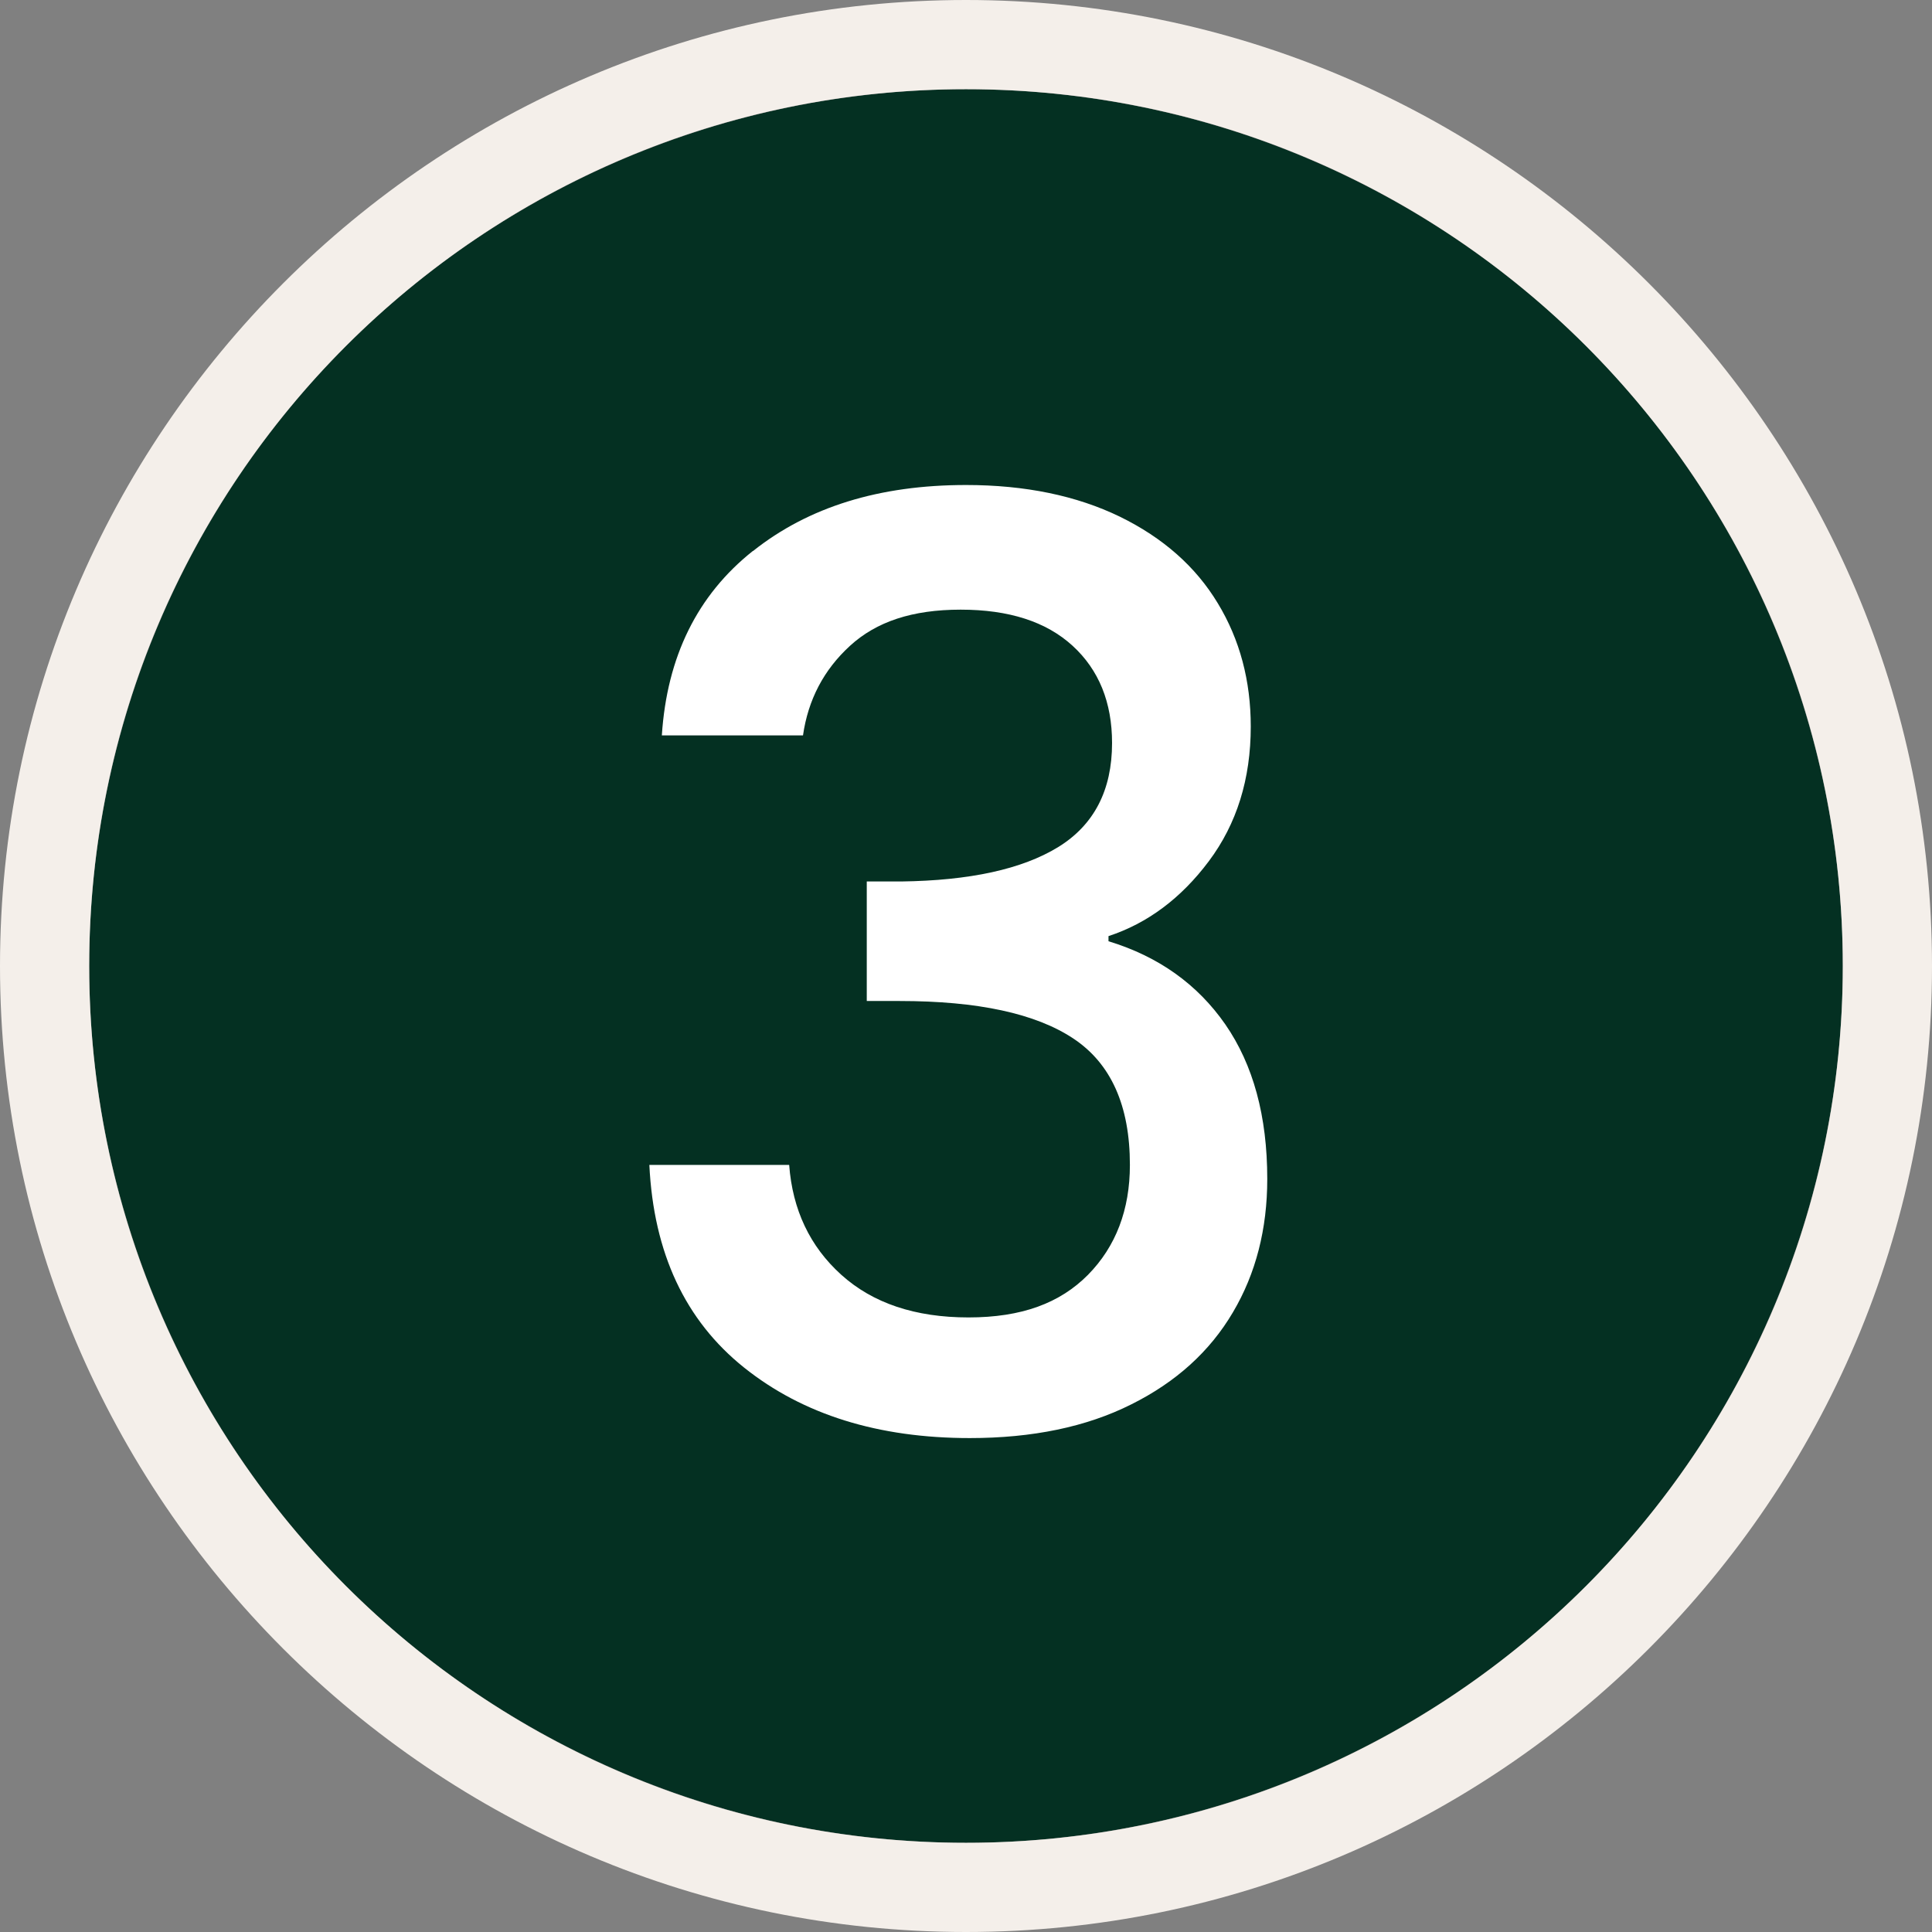
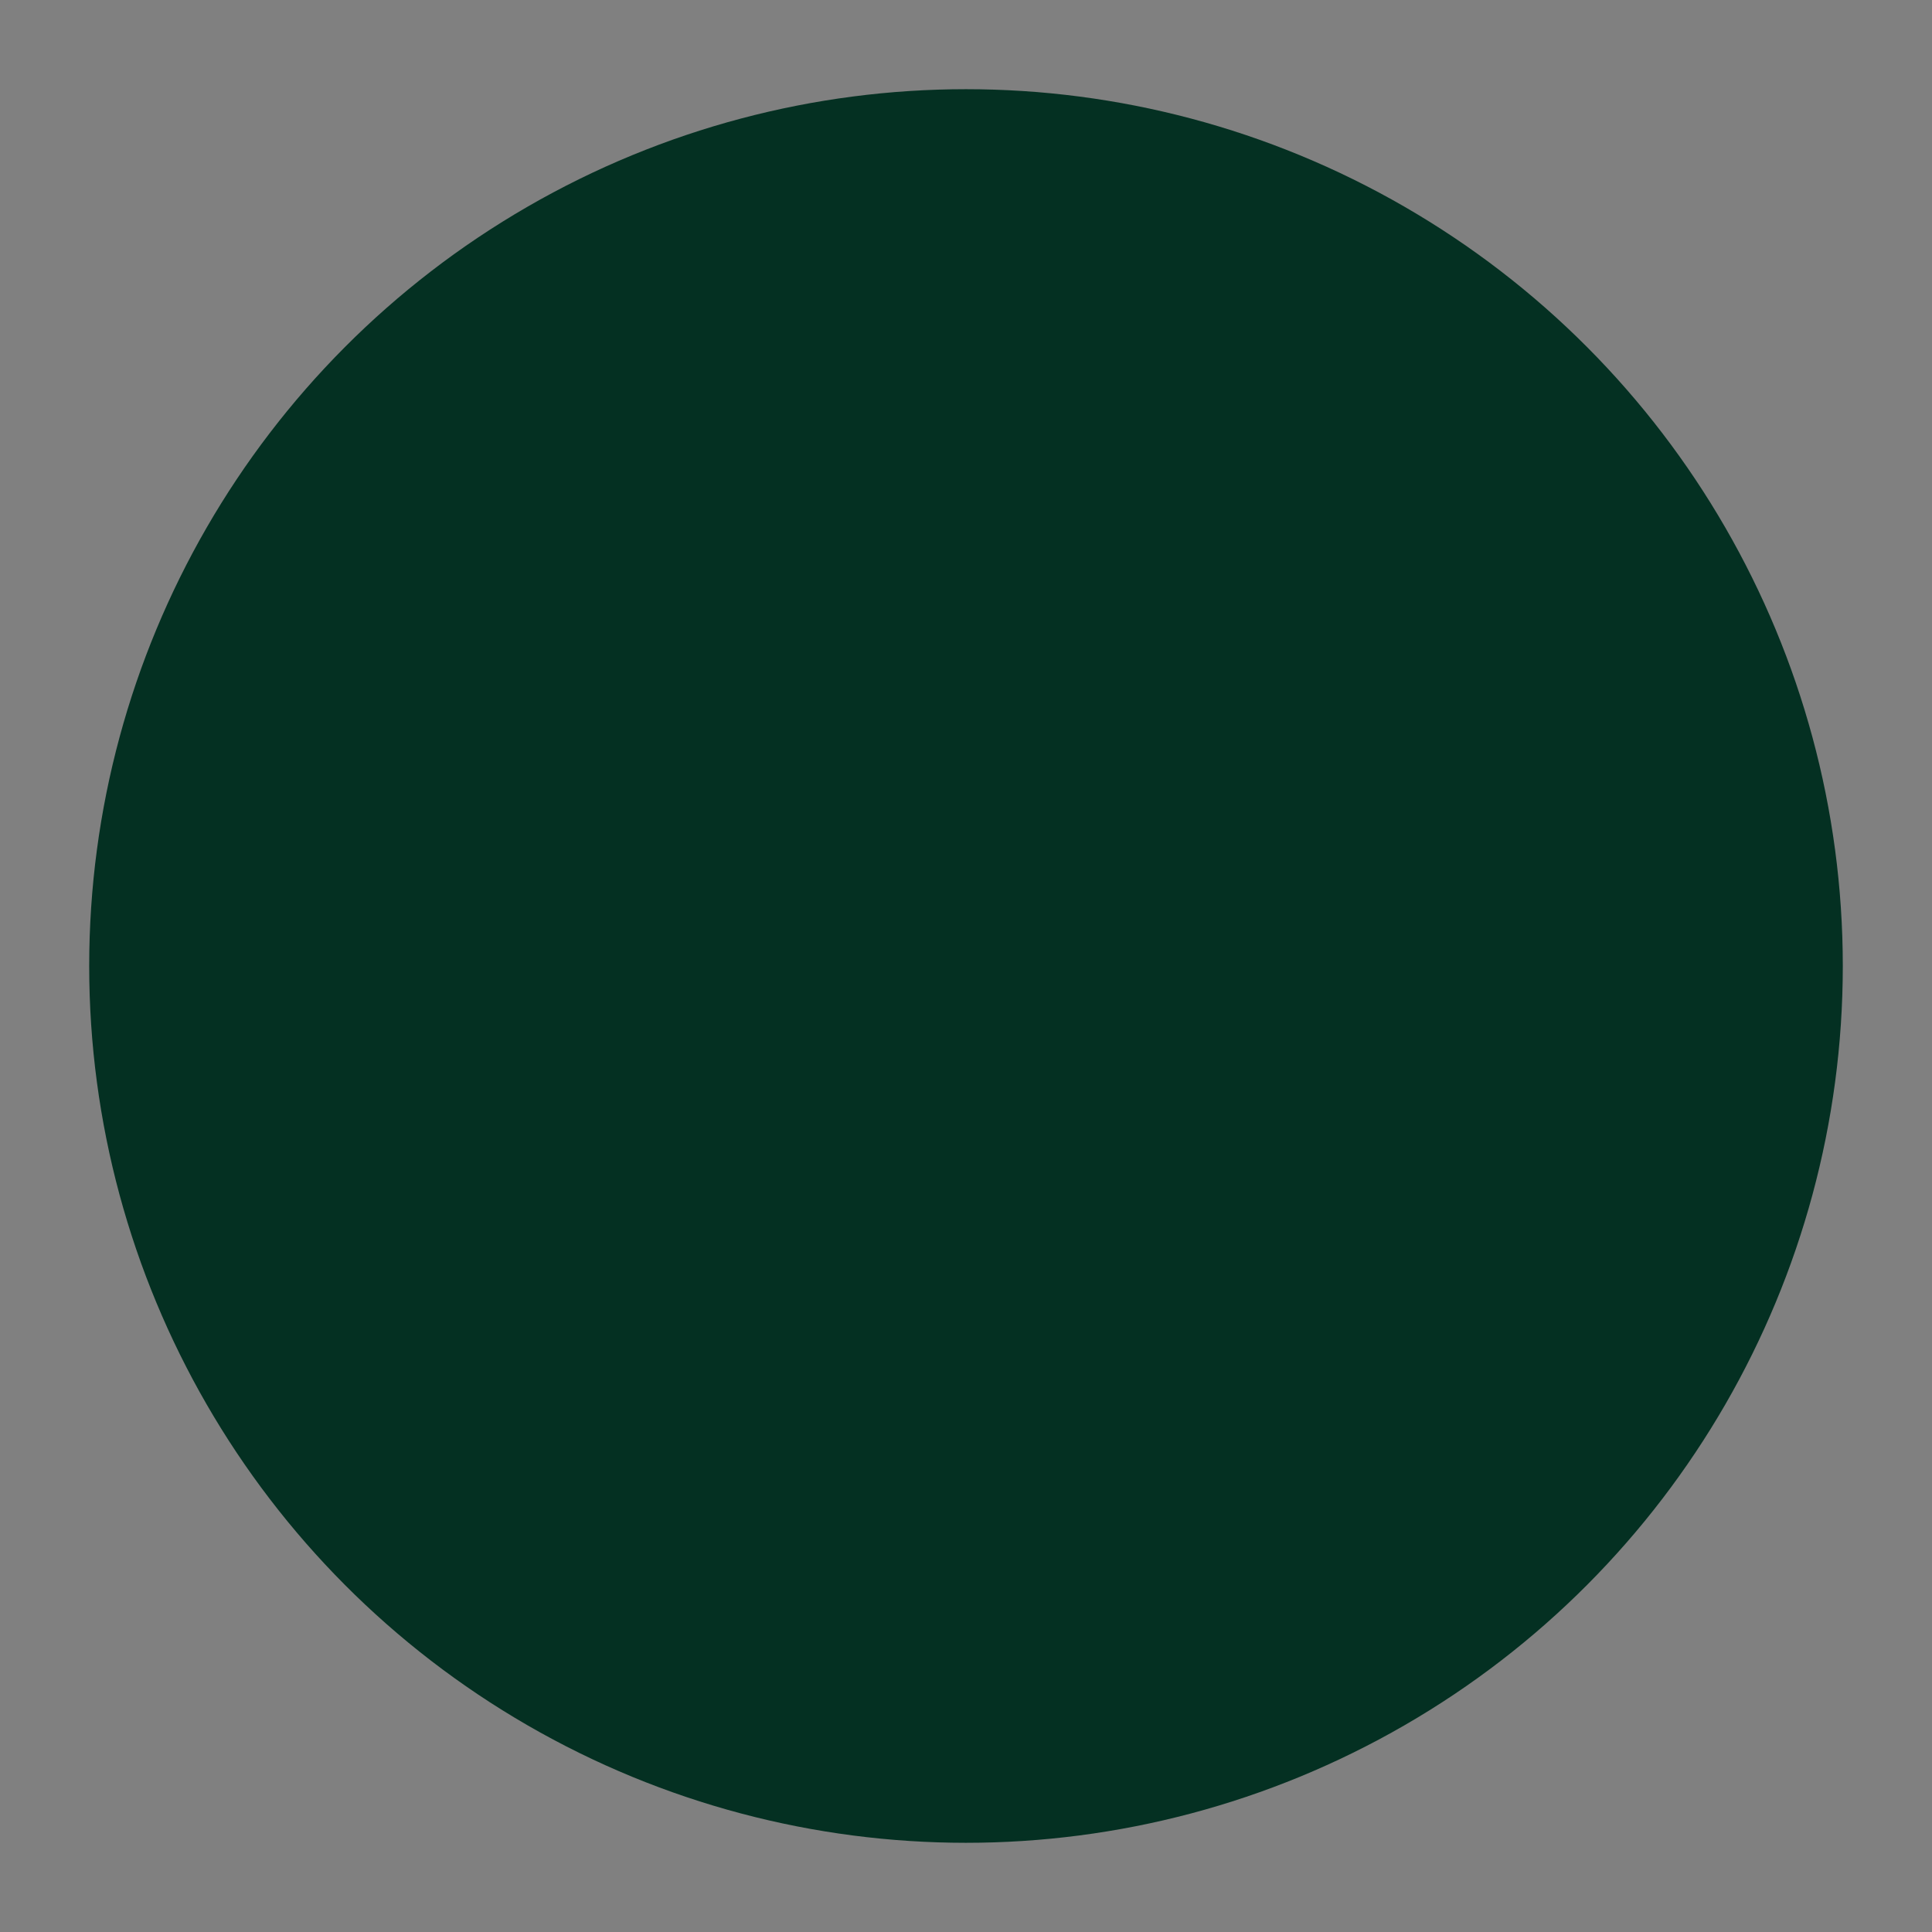
<svg xmlns="http://www.w3.org/2000/svg" id="b" viewBox="0 0 86.64 86.64">
  <rect x="0" y="0" width="86.64" height="86.64" fill="#808080" stroke="none" />
  <defs>
    <style>.d{fill:#fff;}.e{fill:#f4efea;}.f{fill:#043022;}</style>
  </defs>
  <g id="c">
    <circle class="f" cx="43.32" cy="43.32" r="39.32" />
-     <path class="e" d="M43.32,4c21.72,0,39.32,17.6,39.32,39.32s-17.6,39.32-39.32,39.32S4,65.04,4,43.32,21.6,4,43.32,4M43.32,0C19.43,0,0,19.43,0,43.32s19.43,43.32,43.32,43.32,43.32-19.43,43.32-43.32S67.21,0,43.32,0h0Z" />
-     <path class="d" d="M33.77,24.71c2.49-1.98,5.67-2.96,9.55-2.96,2.66,0,4.96.48,6.9,1.42,1.94.95,3.4,2.24,4.39,3.88.99,1.63,1.48,3.48,1.48,5.53,0,2.36-.63,4.37-1.88,6.04-1.25,1.67-2.76,2.79-4.5,3.36v.23c2.24.68,3.99,1.93,5.24,3.73,1.25,1.81,1.88,4.11,1.88,6.93,0,2.24-.51,4.24-1.54,5.98-1.03,1.75-2.55,3.13-4.56,4.13-2.01,1.01-4.43,1.51-7.24,1.51-4.1,0-7.48-1.05-10.12-3.16-2.64-2.11-4.06-5.14-4.25-9.09h6.27c.15,2.01.93,3.66,2.34,4.93,1.41,1.27,3.31,1.91,5.7,1.91s4.1-.64,5.36-1.91c1.25-1.27,1.88-2.92,1.88-4.93,0-2.66-.85-4.55-2.54-5.67-1.69-1.12-4.28-1.68-7.78-1.68h-1.48v-5.36h1.54c3.08-.04,5.42-.55,7.04-1.54,1.61-.99,2.42-2.55,2.42-4.67,0-1.82-.59-3.28-1.77-4.36-1.18-1.08-2.85-1.62-5.02-1.62s-3.78.54-4.96,1.62c-1.18,1.08-1.88,2.42-2.11,4.02h-6.33c.23-3.53,1.59-6.29,4.08-8.27Z" />
  </g>
</svg>